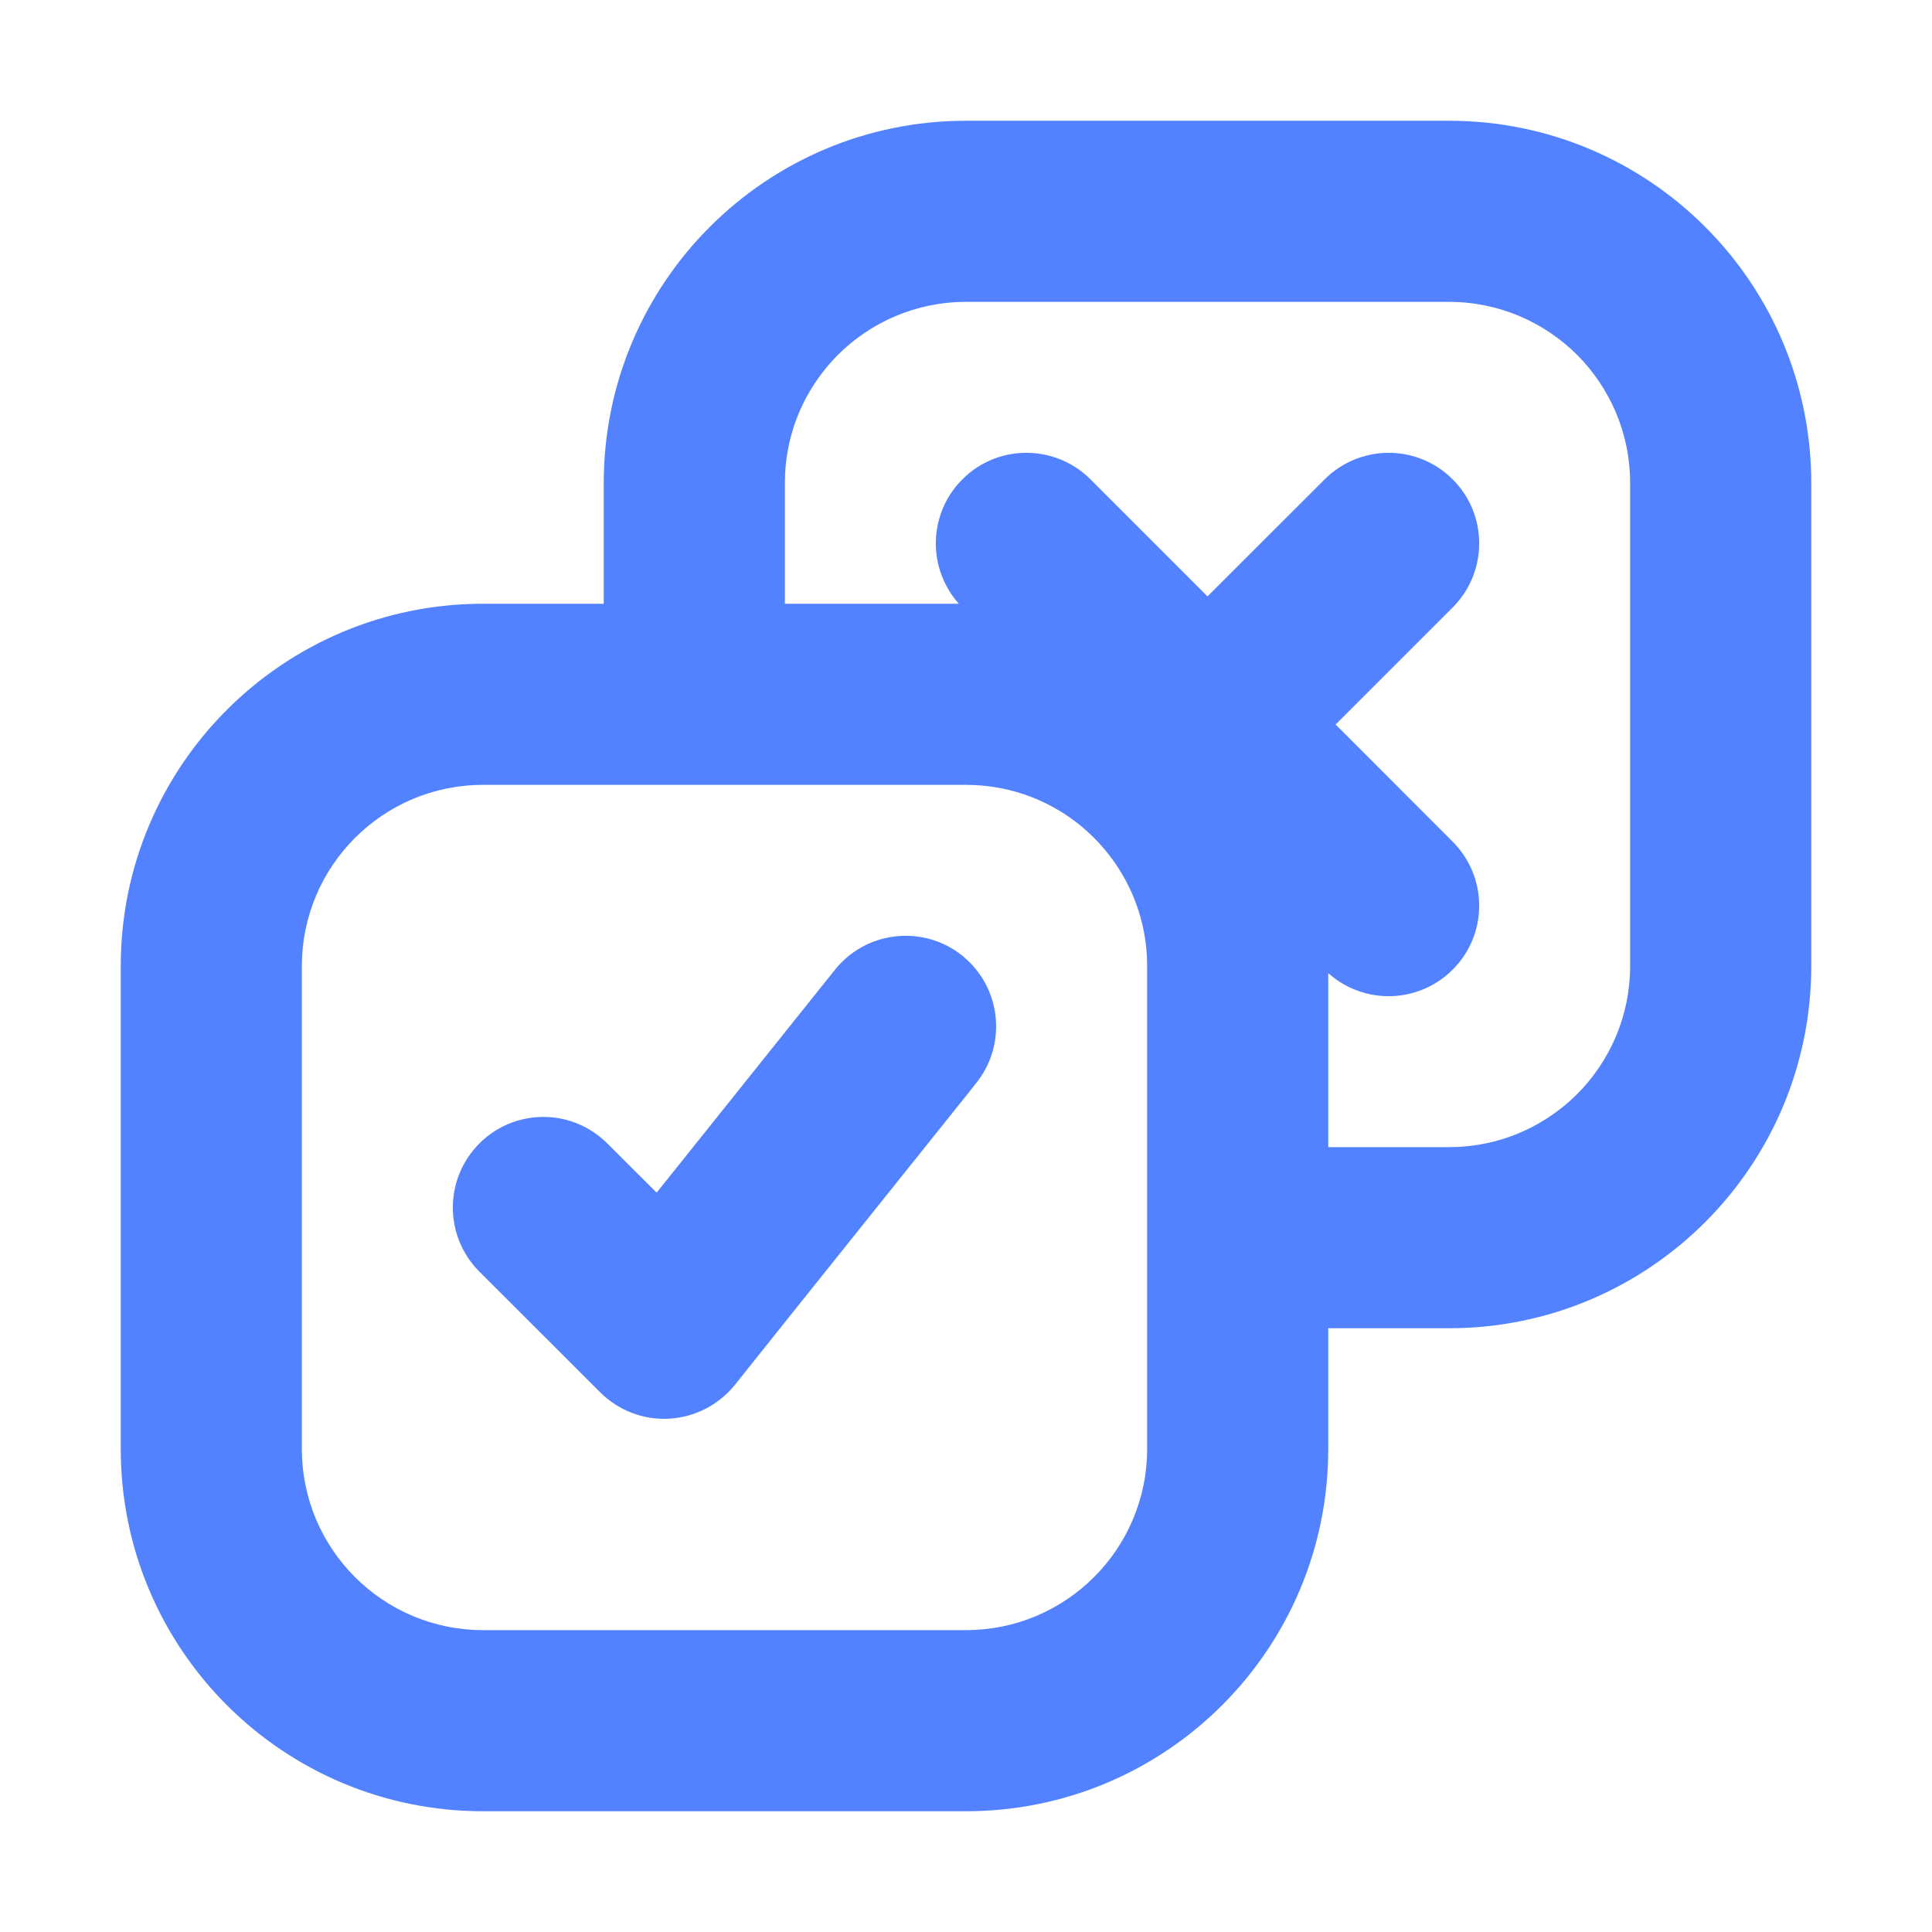
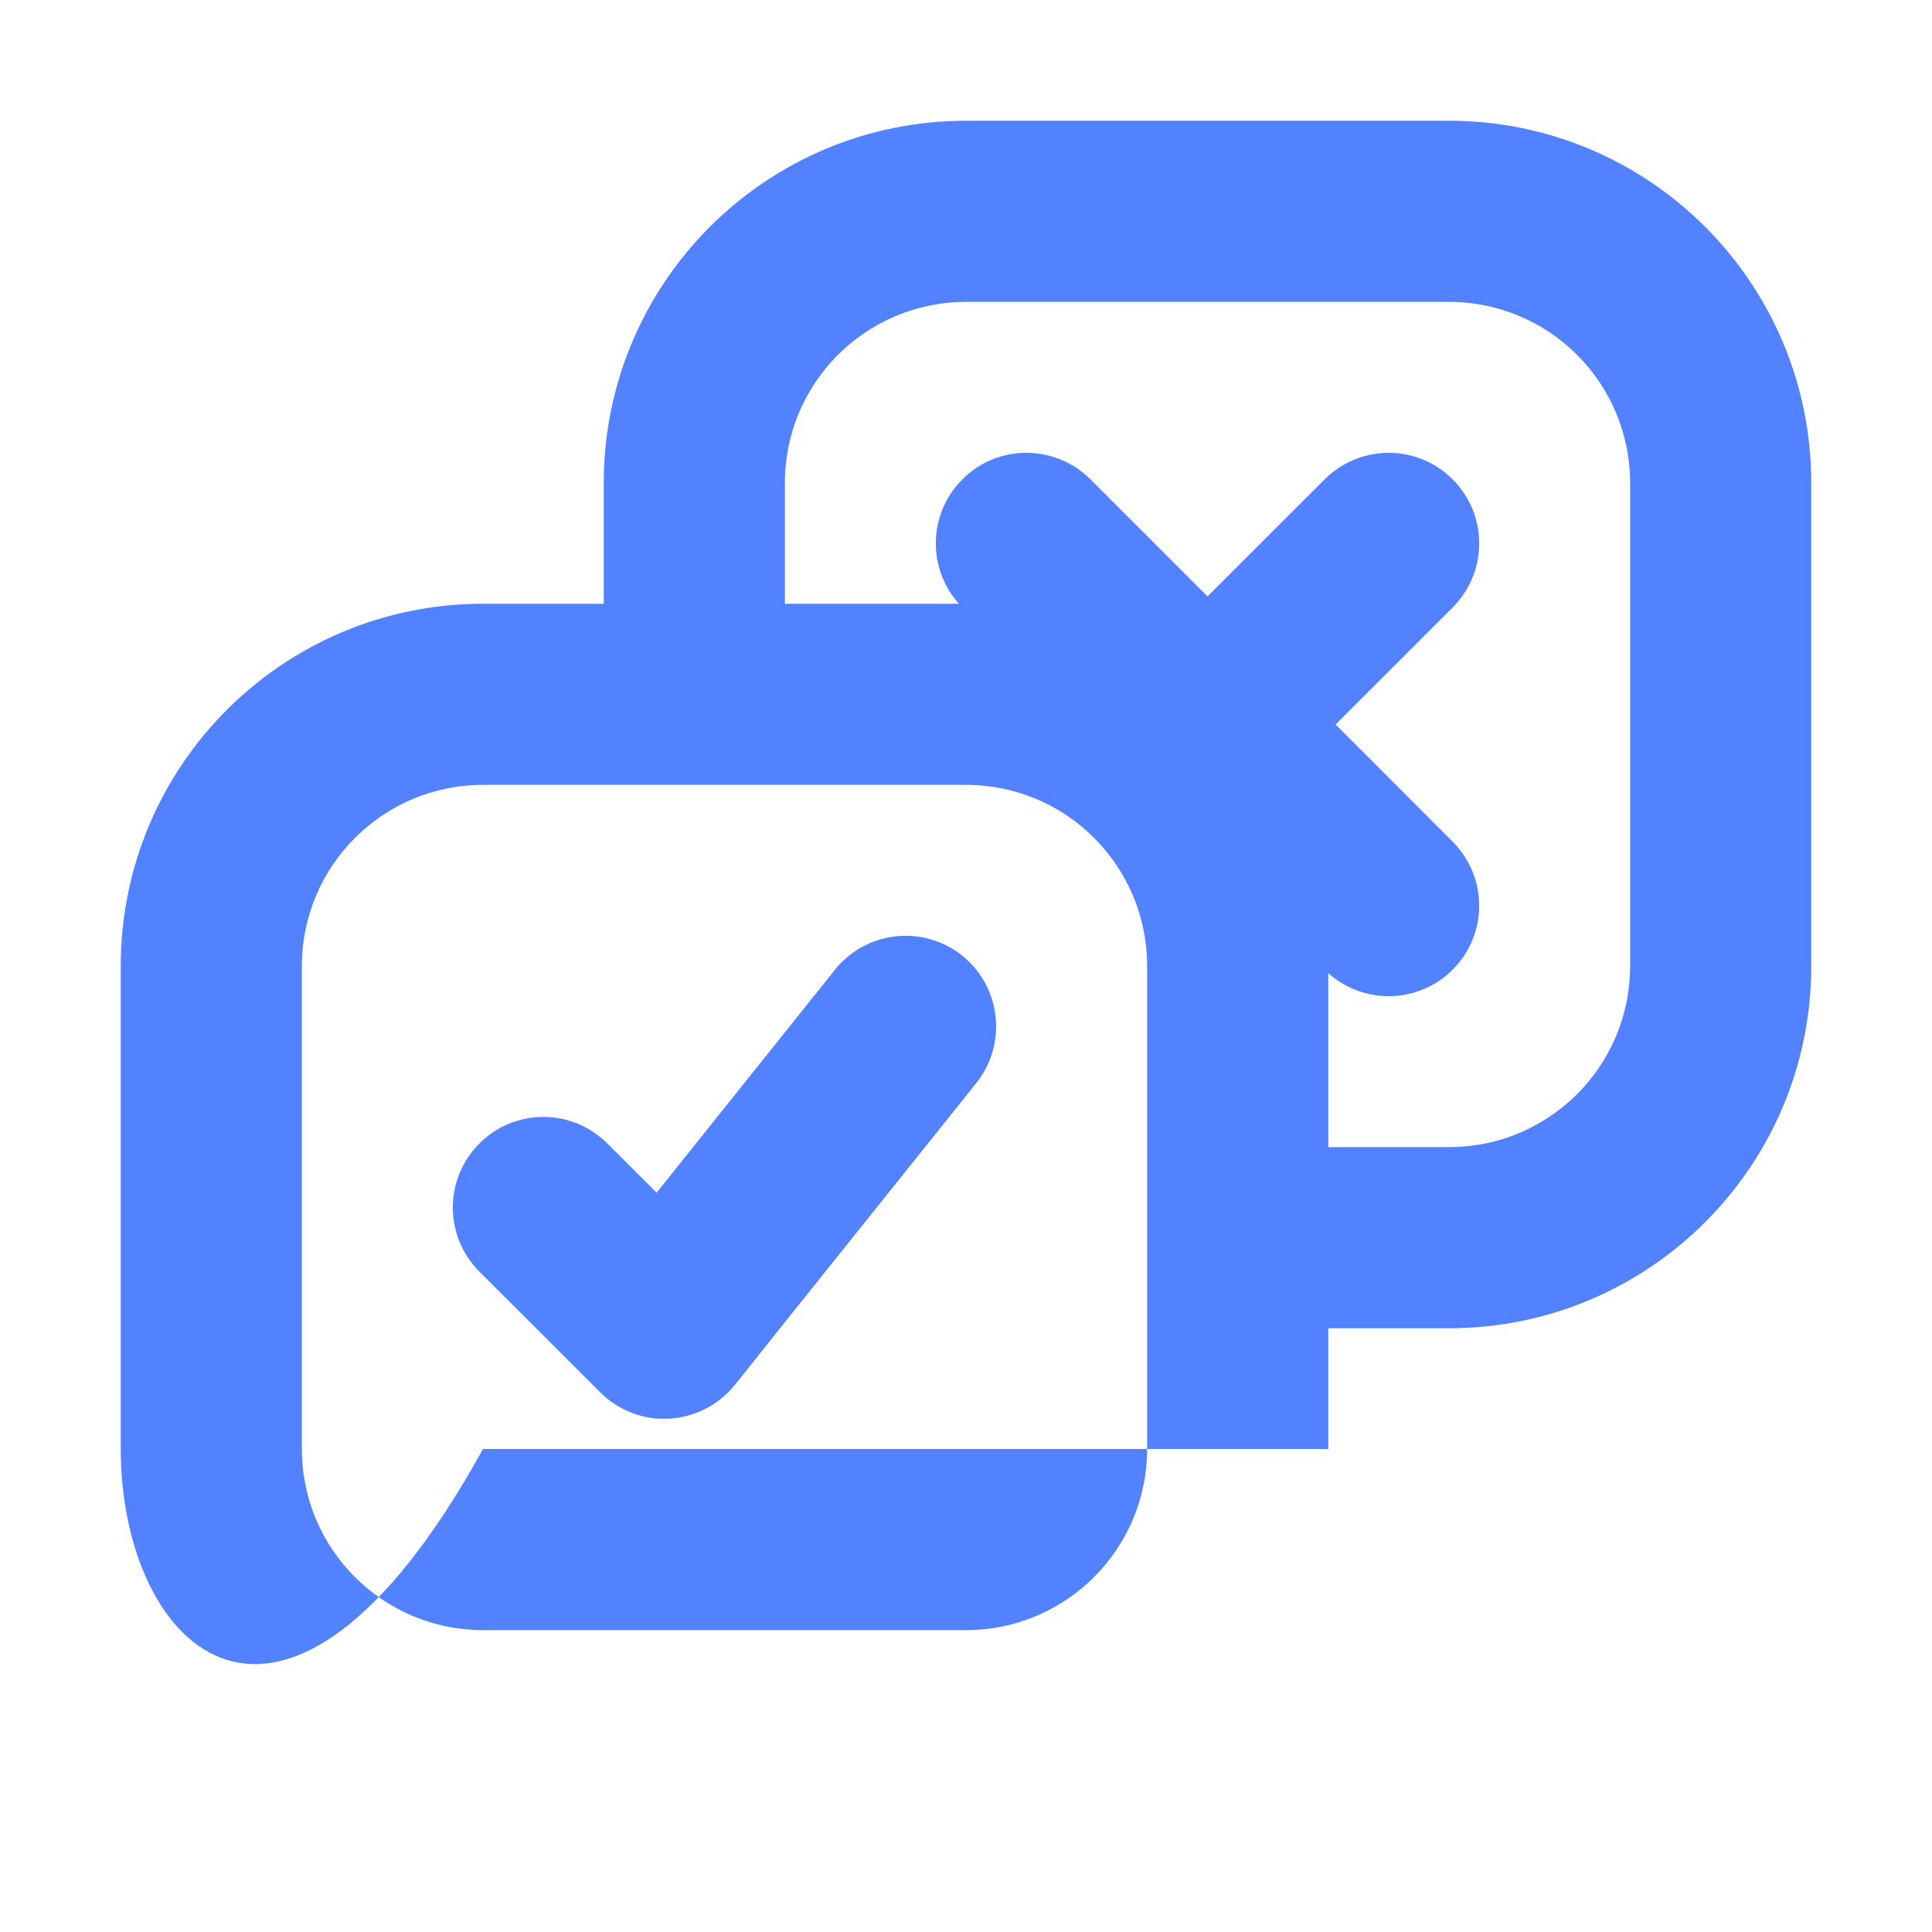
<svg xmlns="http://www.w3.org/2000/svg" width="16" height="16" viewBox="0 0 16 16" fill="none">
-   <path fill-rule="evenodd" clip-rule="evenodd" d="M4 6.5C3.172 6.5 2.5 7.172 2.5 8V12C2.5 12.828 3.172 13.5 4 13.5H8C8.828 13.5 9.5 12.828 9.5 12V8C9.5 7.498 9.253 7.054 8.875 6.781C8.629 6.604 8.326 6.5 8 6.5H4ZM10 4.939L10.97 3.97C10.97 3.97 10.97 3.969 10.97 3.97C11.253 3.687 11.706 3.677 12 3.941C12.01 3.95 12.02 3.96 12.03 3.97C12.04 3.98 12.05 3.99 12.059 4C12.323 4.294 12.313 4.747 12.031 5.03C12.031 5.03 12.031 5.03 12.031 5.03C12.031 5.03 12.03 5.031 12.03 5.031L11.061 6L12.03 6.97C12.03 6.97 12.03 6.97 12.03 6.97C12.313 7.253 12.323 7.706 12.059 8C12.05 8.01 12.04 8.02 12.03 8.03C12.02 8.04 12.01 8.05 12 8.059C11.858 8.186 11.679 8.25 11.5 8.25C11.321 8.25 11.142 8.186 11 8.059V9.5H12C12.175 9.5 12.344 9.47 12.5 9.415C12.713 9.339 12.904 9.217 13.061 9.061C13.332 8.789 13.5 8.414 13.5 8V4C13.5 3.586 13.332 3.211 13.061 2.939C12.789 2.668 12.414 2.5 12 2.5H8C7.586 2.5 7.211 2.668 6.939 2.939C6.783 3.096 6.661 3.287 6.585 3.5C6.53 3.656 6.5 3.825 6.5 4V5H7.941C7.814 4.858 7.75 4.679 7.75 4.5C7.75 4.321 7.814 4.142 7.941 4C7.95 3.99 7.96 3.98 7.97 3.97C7.98 3.96 7.99 3.95 8 3.941C8.294 3.677 8.747 3.687 9.03 3.969C9.03 3.969 9.03 3.969 9.03 3.969L10 4.939ZM8 9.076L8.085 8.969ZM8 9.076L6.609 10.814C6.609 10.815 6.609 10.815 6.608 10.815L6.086 11.469C5.952 11.635 5.754 11.737 5.541 11.749C5.328 11.761 5.121 11.681 4.97 11.53L3.97 10.531C3.97 10.531 3.97 10.531 3.97 10.531C3.677 10.238 3.677 9.763 3.97 9.47C3.98 9.46 3.99 9.45 4 9.441C4.191 9.27 4.447 9.214 4.682 9.272C4.809 9.304 4.93 9.37 5.03 9.47L5.438 9.877L6.914 8.032C6.914 8.032 6.914 8.032 6.914 8.032C6.922 8.021 6.932 8.01 6.941 8C7.204 7.705 7.656 7.664 7.969 7.914C7.979 7.923 7.99 7.932 8 7.941C8.021 7.96 8.041 7.979 8.059 8C8.299 8.268 8.317 8.679 8.085 8.969M4.914 10.531C4.914 10.532 4.914 10.531 4.914 10.531ZM15 8C15 9.657 13.657 11 12 11H11V12C11 13.657 9.657 15 8 15H4C2.343 15 1 13.657 1 12V8C1 6.343 2.343 5 4 5H5V4C5 2.343 6.343 1 8 1H12C13.657 1 15 2.343 15 4V8Z" fill="#5282FF" />
+   <path fill-rule="evenodd" clip-rule="evenodd" d="M4 6.5C3.172 6.5 2.5 7.172 2.5 8V12C2.5 12.828 3.172 13.5 4 13.5H8C8.828 13.5 9.5 12.828 9.5 12V8C9.5 7.498 9.253 7.054 8.875 6.781C8.629 6.604 8.326 6.5 8 6.5H4ZM10 4.939L10.97 3.97C10.97 3.97 10.97 3.969 10.97 3.97C11.253 3.687 11.706 3.677 12 3.941C12.01 3.95 12.02 3.96 12.03 3.97C12.04 3.98 12.05 3.99 12.059 4C12.323 4.294 12.313 4.747 12.031 5.03C12.031 5.03 12.031 5.03 12.031 5.03C12.031 5.03 12.03 5.031 12.03 5.031L11.061 6L12.03 6.97C12.03 6.97 12.03 6.97 12.03 6.97C12.313 7.253 12.323 7.706 12.059 8C12.05 8.01 12.04 8.02 12.03 8.03C12.02 8.04 12.01 8.05 12 8.059C11.858 8.186 11.679 8.25 11.5 8.25C11.321 8.25 11.142 8.186 11 8.059V9.5H12C12.175 9.5 12.344 9.47 12.5 9.415C12.713 9.339 12.904 9.217 13.061 9.061C13.332 8.789 13.5 8.414 13.5 8V4C13.5 3.586 13.332 3.211 13.061 2.939C12.789 2.668 12.414 2.5 12 2.5H8C7.586 2.5 7.211 2.668 6.939 2.939C6.783 3.096 6.661 3.287 6.585 3.5C6.53 3.656 6.5 3.825 6.5 4V5H7.941C7.814 4.858 7.75 4.679 7.75 4.5C7.75 4.321 7.814 4.142 7.941 4C7.95 3.99 7.96 3.98 7.97 3.97C7.98 3.96 7.99 3.95 8 3.941C8.294 3.677 8.747 3.687 9.03 3.969C9.03 3.969 9.03 3.969 9.03 3.969L10 4.939ZM8 9.076L8.085 8.969ZM8 9.076L6.609 10.814C6.609 10.815 6.609 10.815 6.608 10.815L6.086 11.469C5.952 11.635 5.754 11.737 5.541 11.749C5.328 11.761 5.121 11.681 4.97 11.53L3.97 10.531C3.97 10.531 3.97 10.531 3.97 10.531C3.677 10.238 3.677 9.763 3.97 9.47C3.98 9.46 3.99 9.45 4 9.441C4.191 9.27 4.447 9.214 4.682 9.272C4.809 9.304 4.93 9.37 5.03 9.47L5.438 9.877L6.914 8.032C6.914 8.032 6.914 8.032 6.914 8.032C6.922 8.021 6.932 8.01 6.941 8C7.204 7.705 7.656 7.664 7.969 7.914C7.979 7.923 7.99 7.932 8 7.941C8.021 7.96 8.041 7.979 8.059 8C8.299 8.268 8.317 8.679 8.085 8.969M4.914 10.531C4.914 10.532 4.914 10.531 4.914 10.531ZM15 8C15 9.657 13.657 11 12 11H11V12H4C2.343 15 1 13.657 1 12V8C1 6.343 2.343 5 4 5H5V4C5 2.343 6.343 1 8 1H12C13.657 1 15 2.343 15 4V8Z" fill="#5282FF" />
</svg>